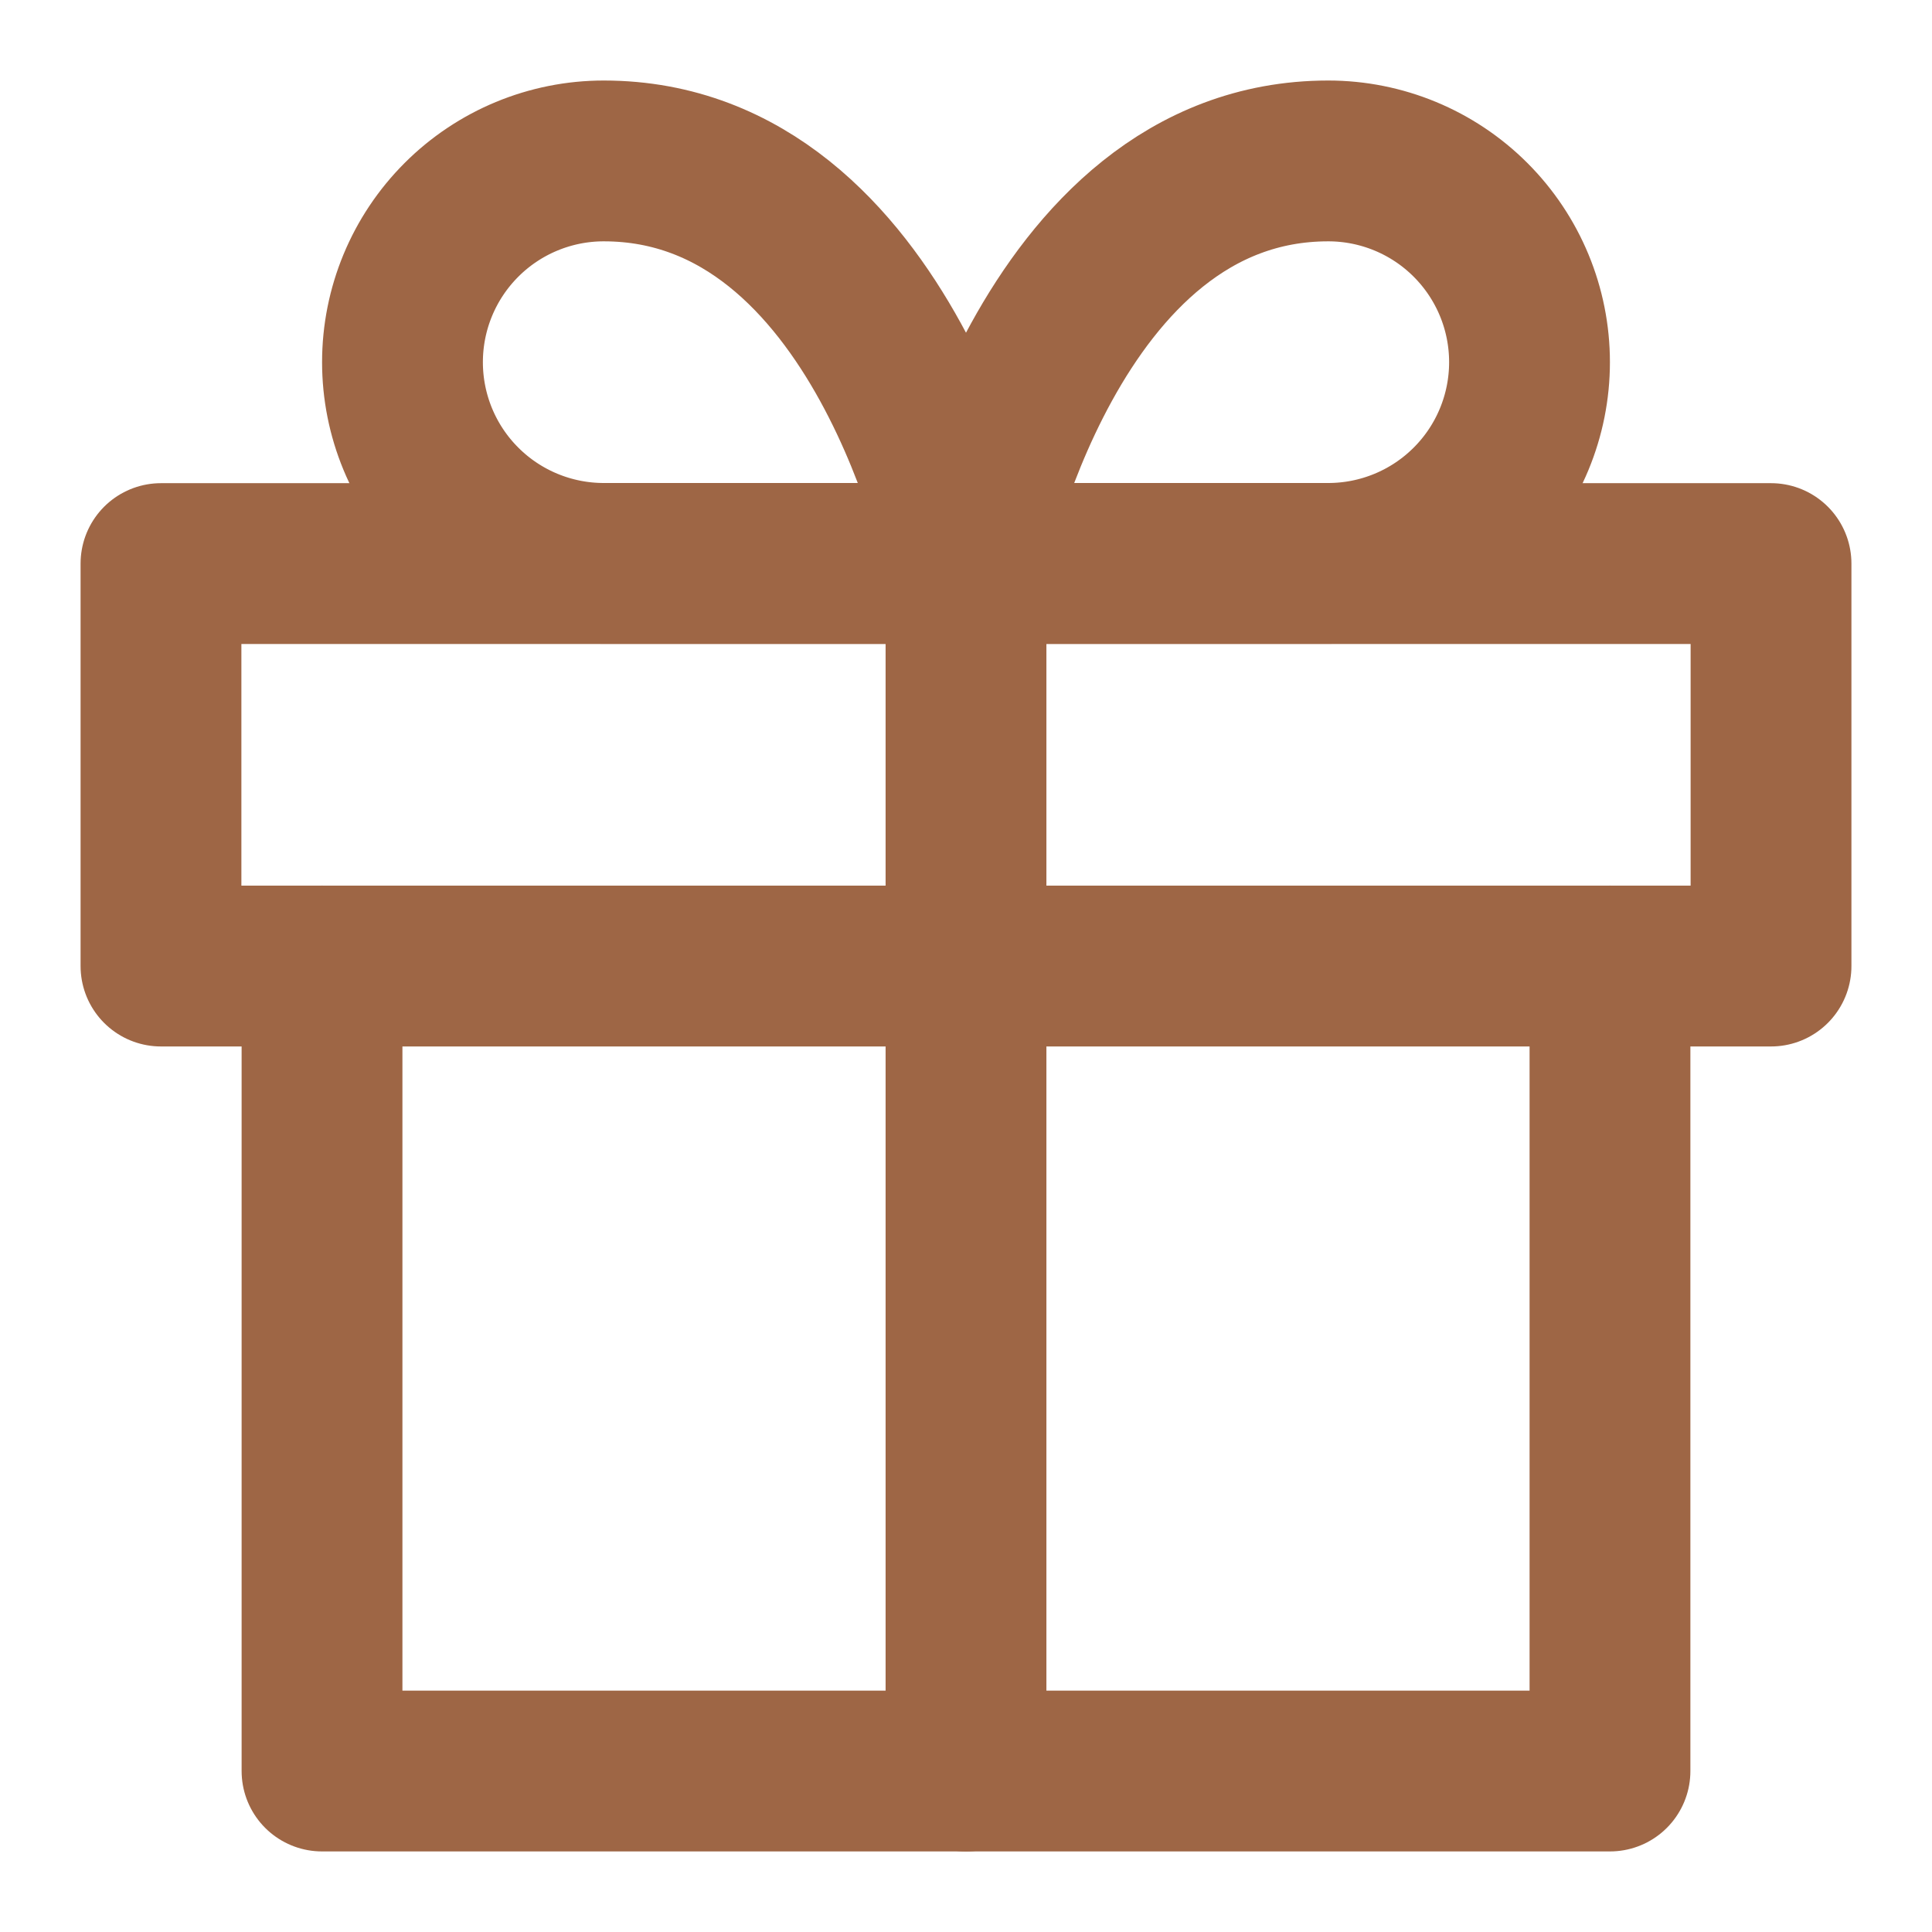
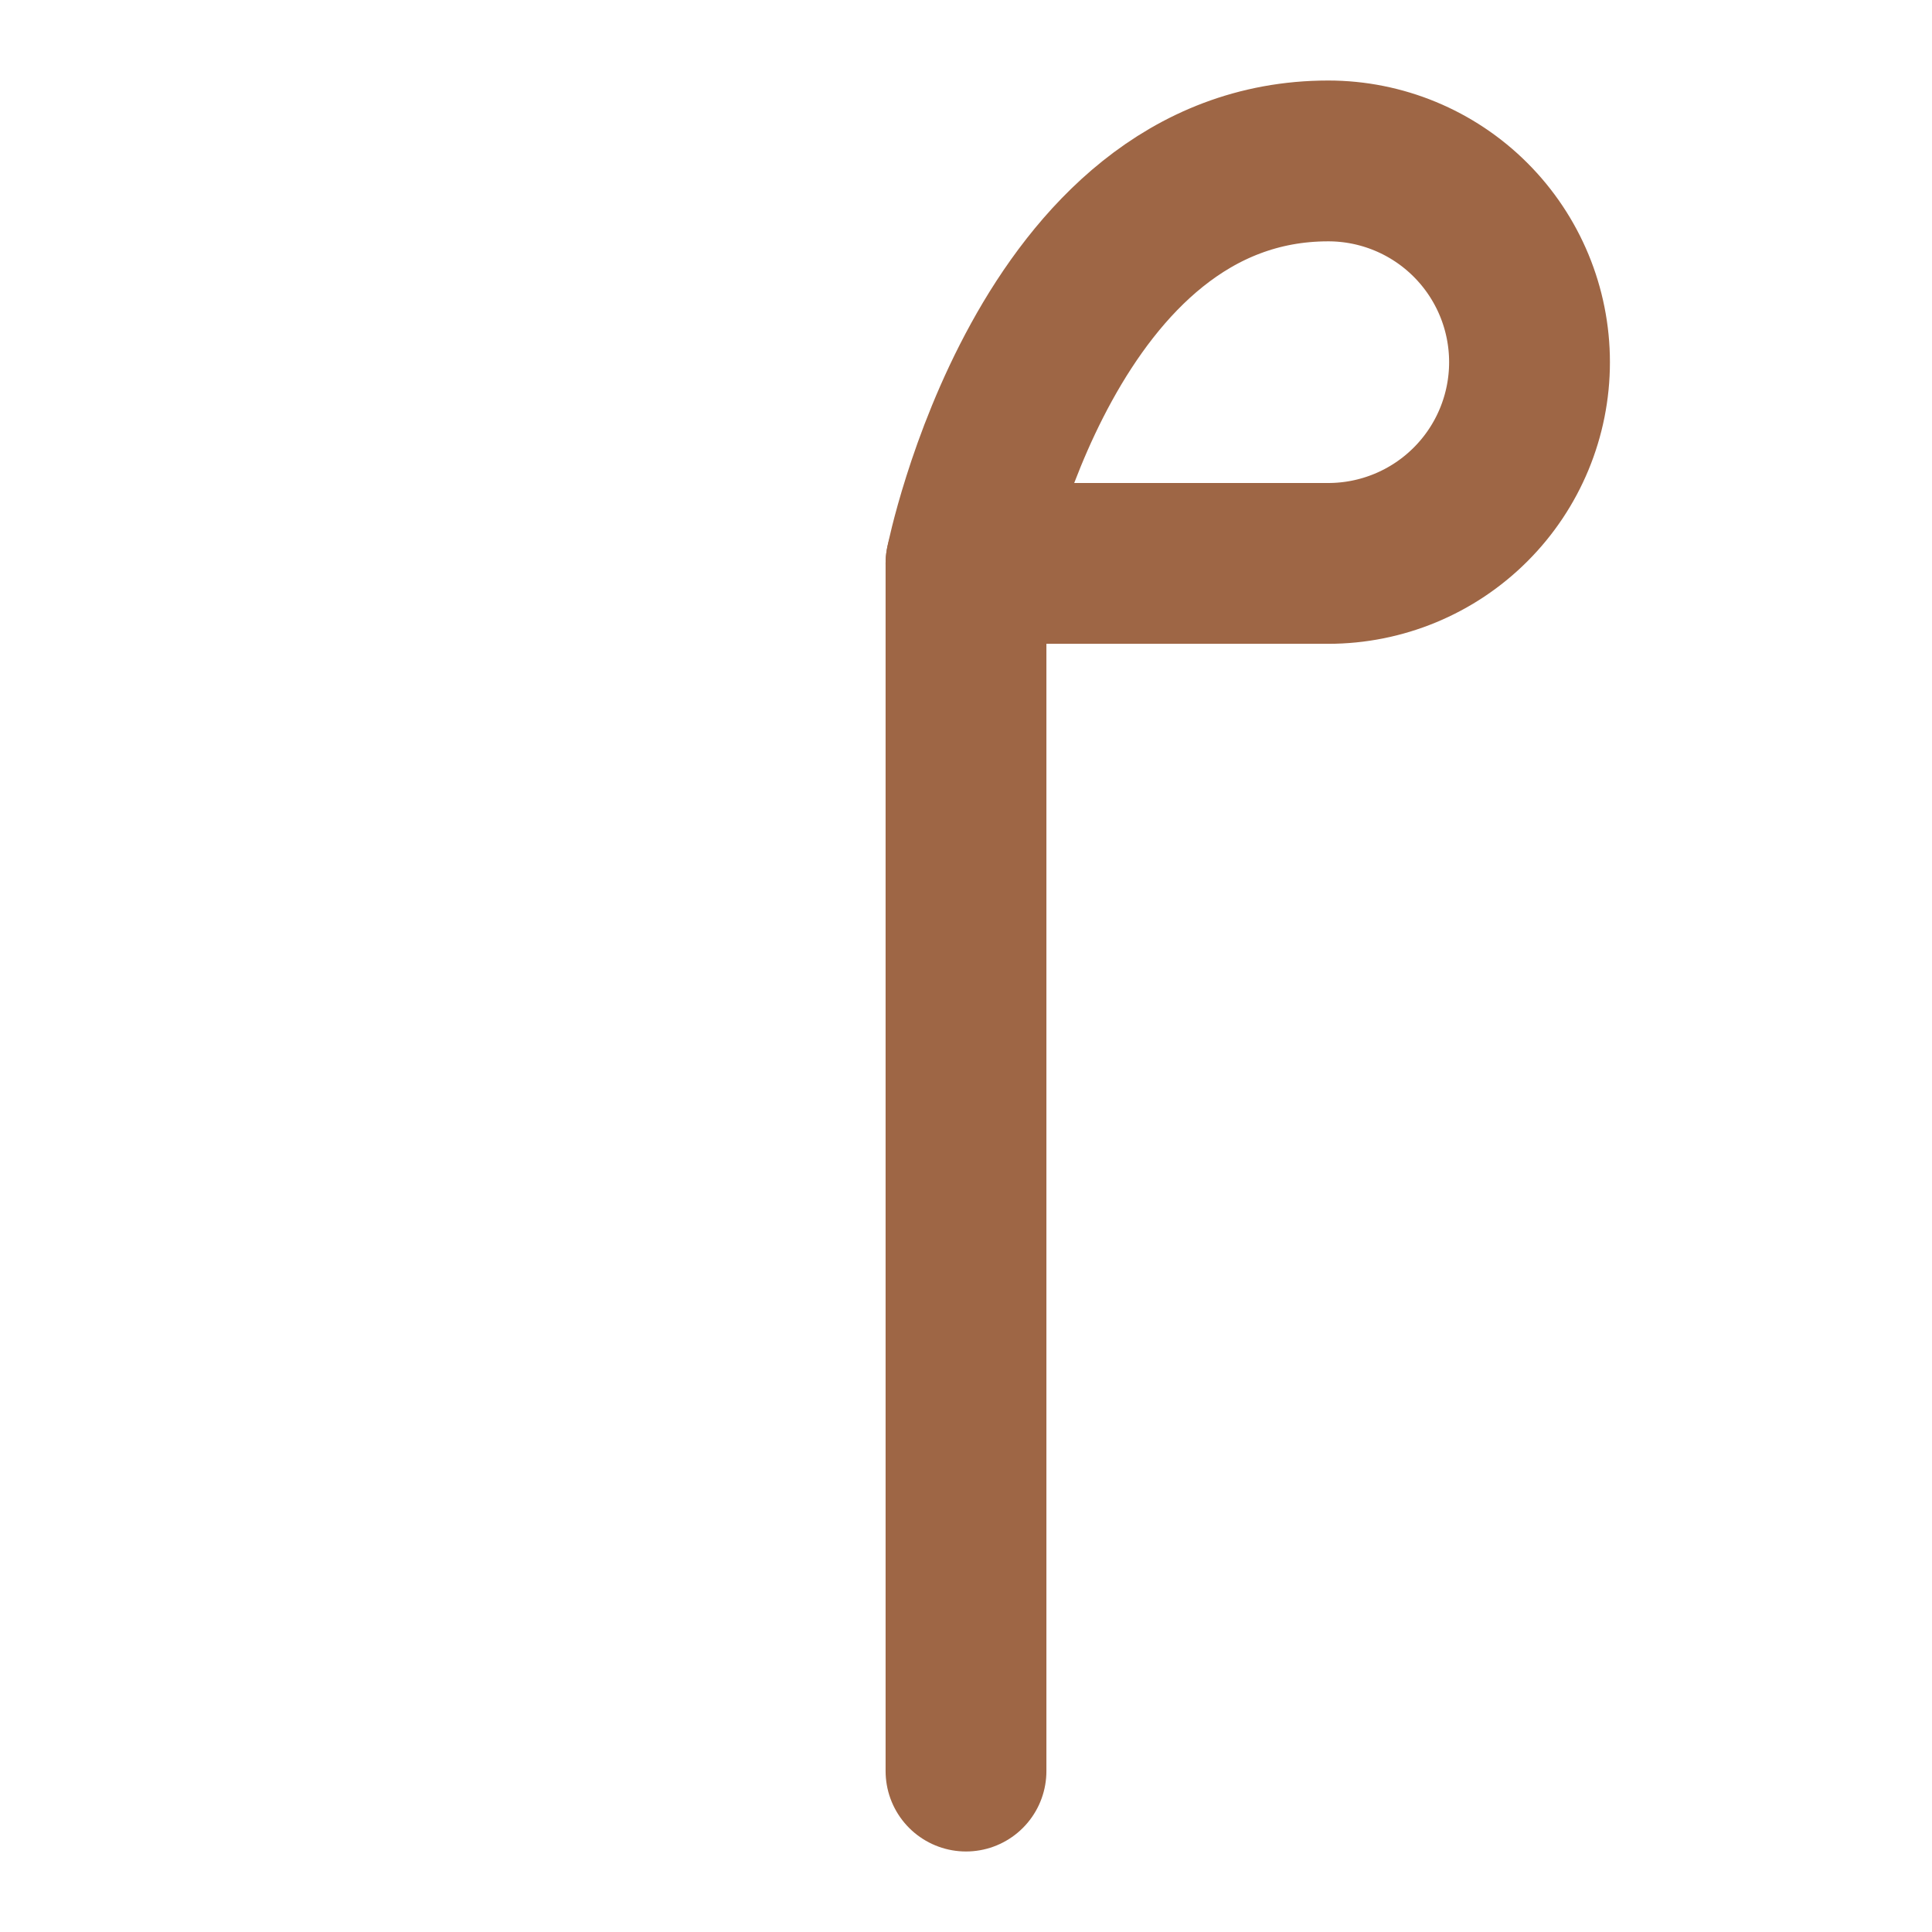
<svg xmlns="http://www.w3.org/2000/svg" width="34" height="34" viewBox="0 0 34 34" fill="none">
-   <path d="M28.333 17V31.167H5.667V17" stroke="#9E6645" stroke-width="2.83" stroke-linecap="round" stroke-linejoin="round" />
-   <path d="M31.167 9.918H2.833V17.001H31.167V9.918Z" stroke="#9E6645" stroke-width="2.83" stroke-linecap="round" stroke-linejoin="round" />
  <path d="M17 31.168V9.918" stroke="#9E6645" stroke-width="2.83" stroke-linecap="round" stroke-linejoin="round" />
-   <path d="M17 9.915H10.625C9.686 9.915 8.785 9.542 8.121 8.878C7.456 8.214 7.083 7.313 7.083 6.374C7.083 5.434 7.456 4.534 8.121 3.869C8.785 3.205 9.686 2.832 10.625 2.832C15.583 2.832 17 9.915 17 9.915Z" stroke="#9E6645" stroke-width="2.83" stroke-linecap="round" stroke-linejoin="round" />
  <path d="M17 9.915H23.375C24.314 9.915 25.215 9.542 25.879 8.878C26.544 8.214 26.917 7.313 26.917 6.374C26.917 5.434 26.544 4.534 25.879 3.869C25.215 3.205 24.314 2.832 23.375 2.832C18.417 2.832 17 9.915 17 9.915Z" stroke="#9E6645" stroke-width="2.83" stroke-linecap="round" stroke-linejoin="round" />
</svg>